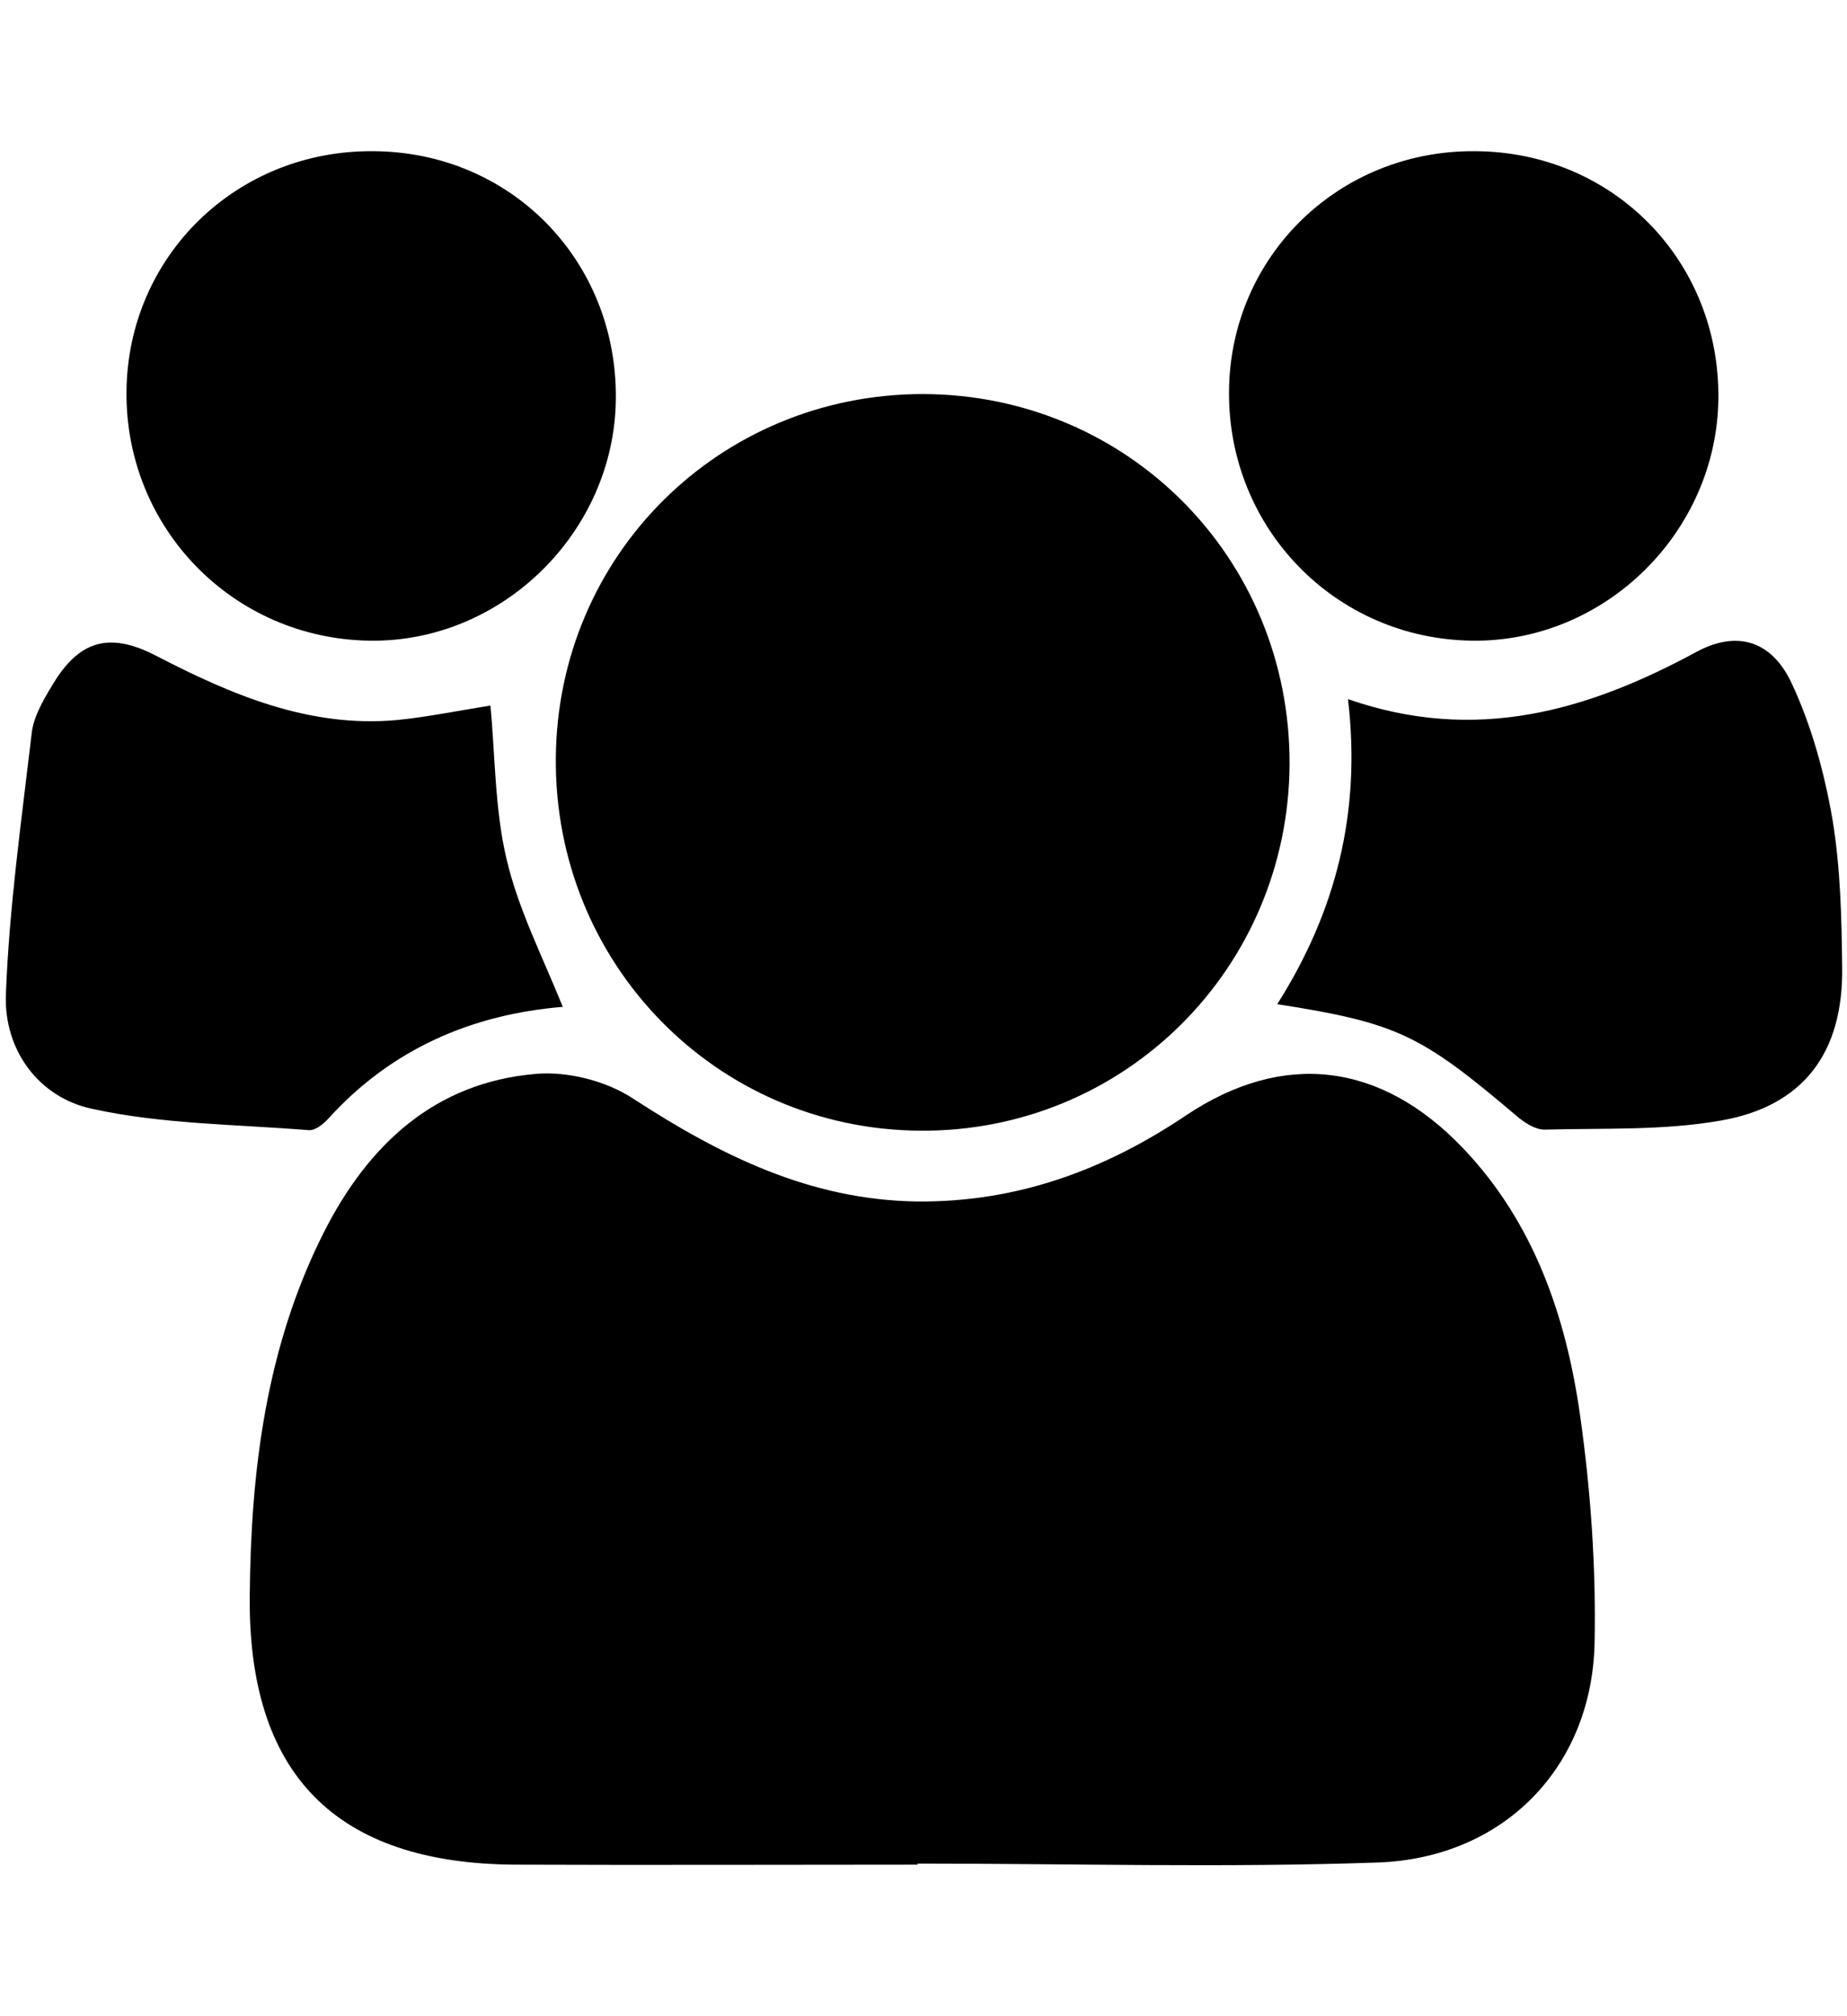
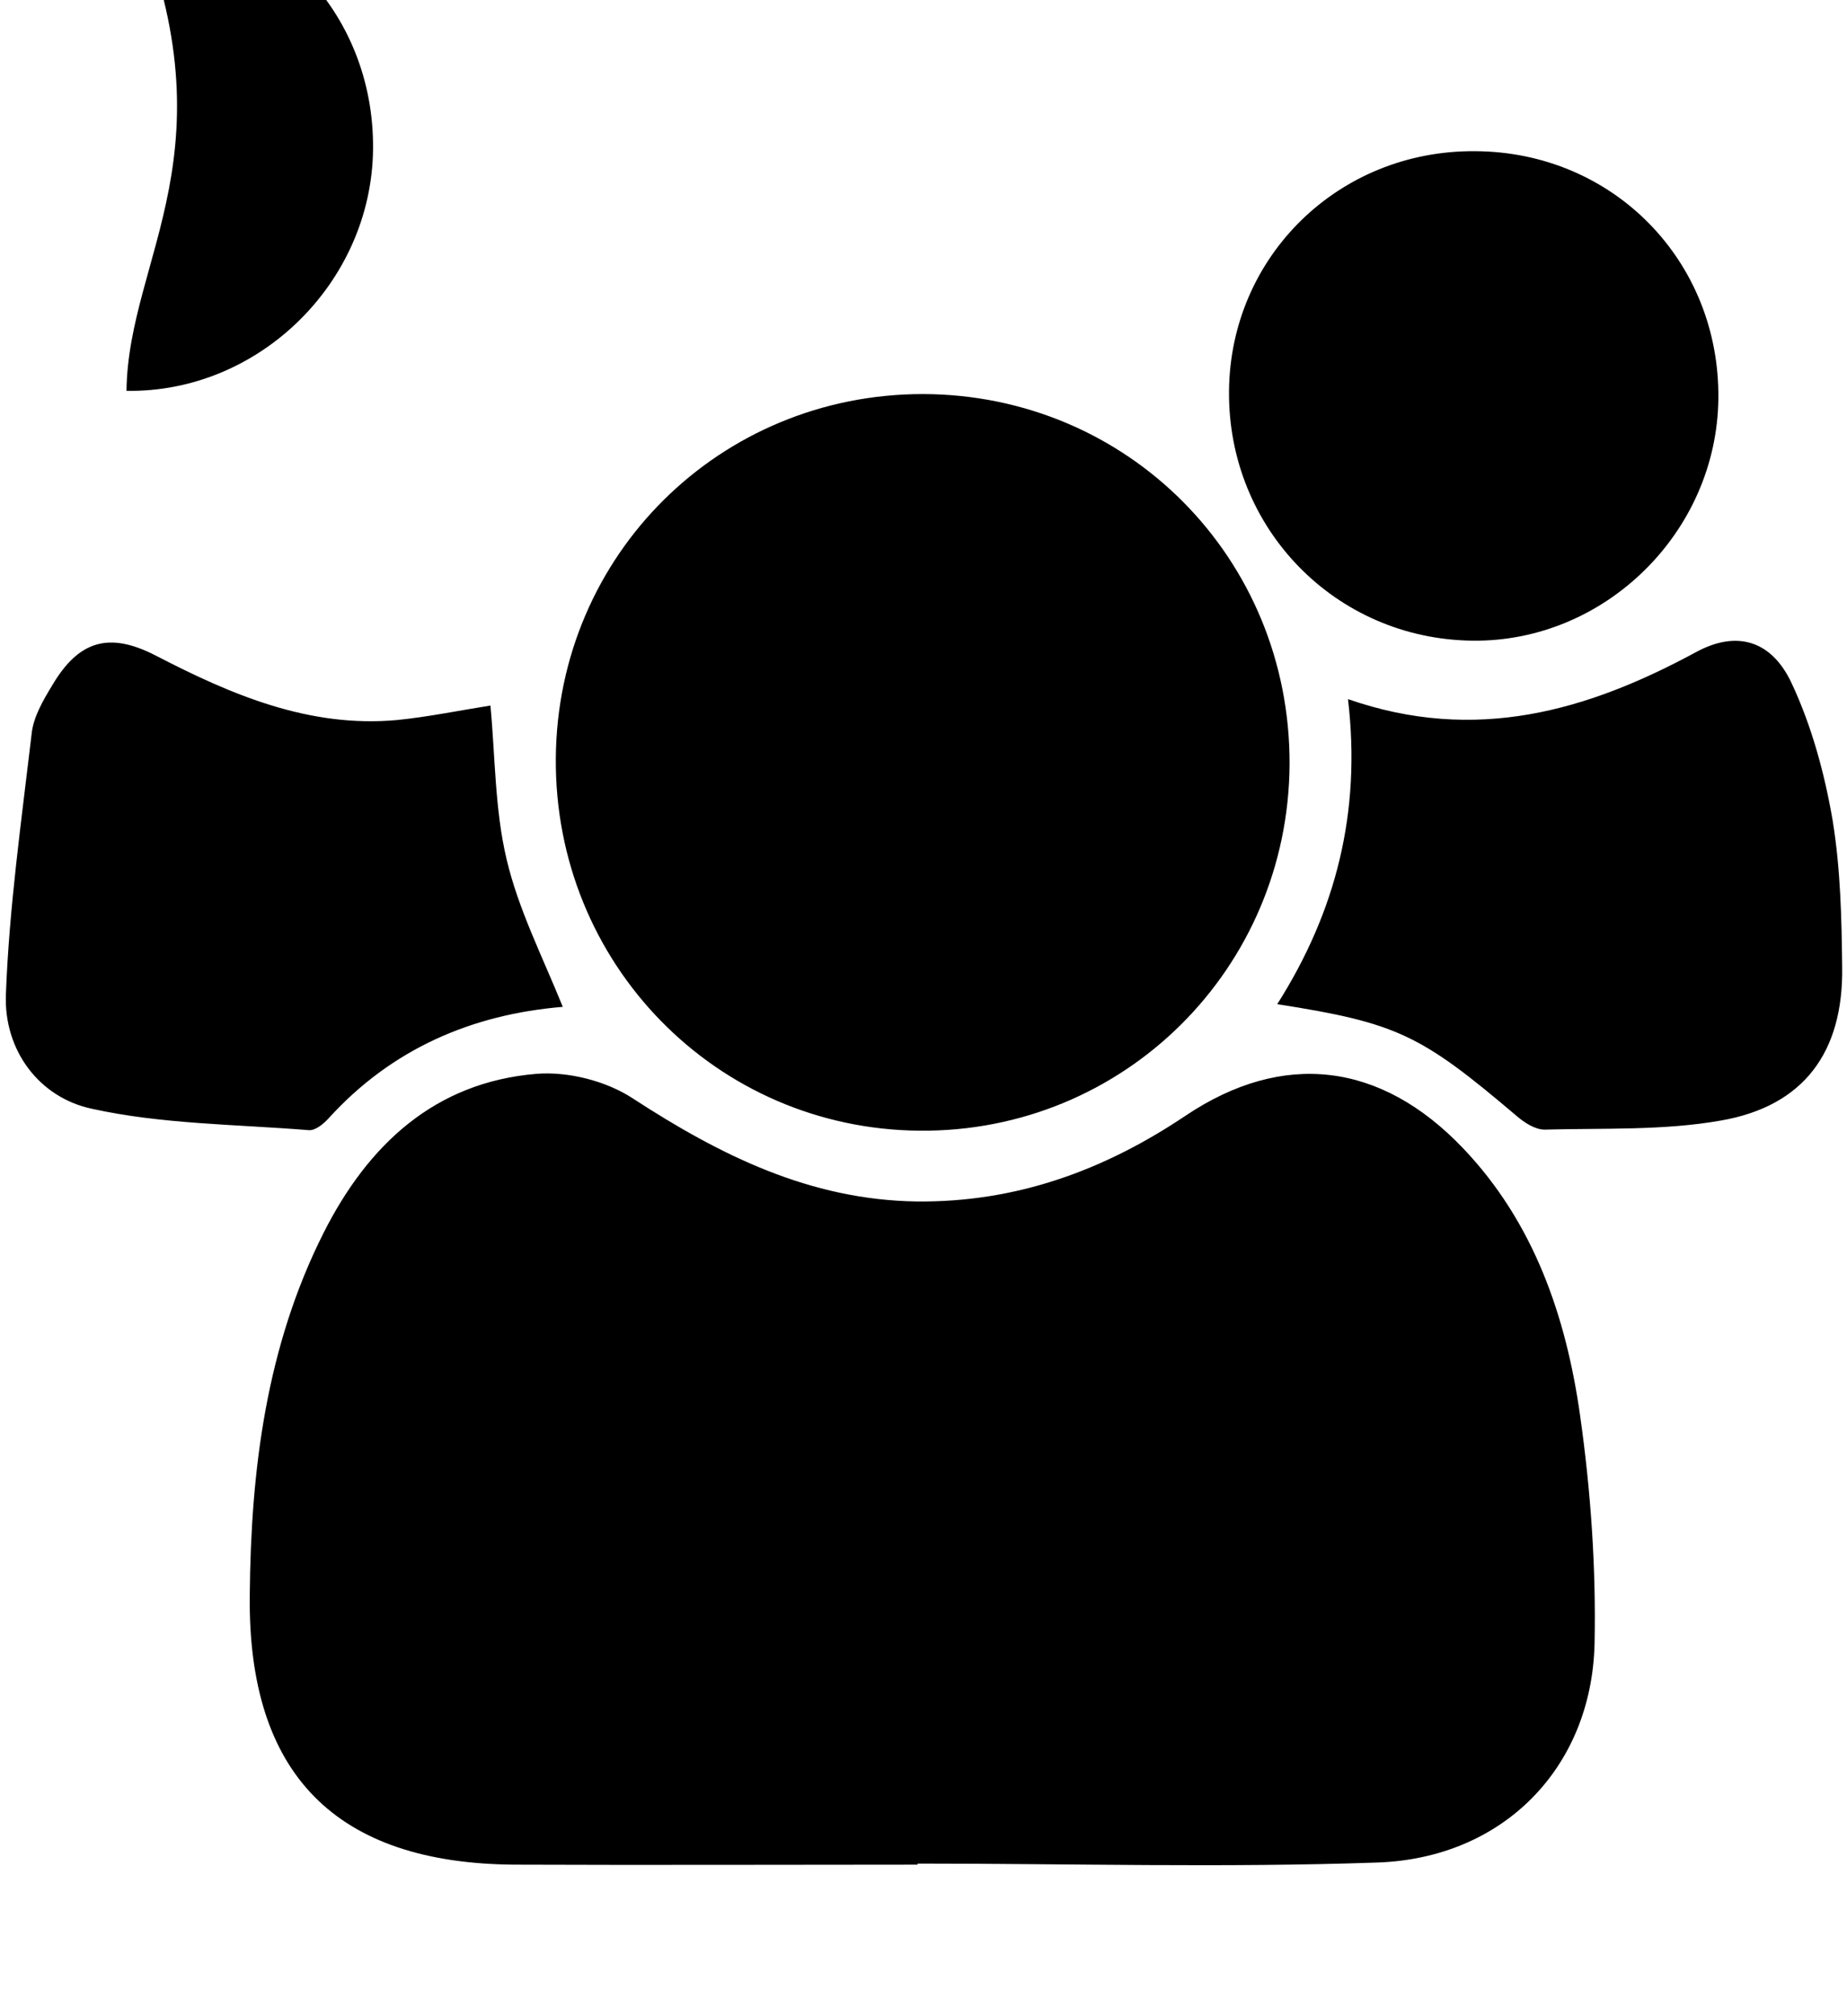
<svg xmlns="http://www.w3.org/2000/svg" version="1.1" id="Ebene_1" x="0px" y="0px" viewBox="0 0 344.6 376" style="enable-background:new 0 0 344.6 376;" xml:space="preserve">
-   <path id="rYdzir_00000072250785725304494200000005400667889740053889_" d="M171.2,347.8c-25,0-50.1,0.1-75.1,0  c-33.5-0.2-49.9-16.9-49.5-50.3c0.2-23.4,3.1-46.4,13.8-67.6c8.3-16.4,20.7-28,39.6-29.6c5.9-0.5,13.1,1.3,18.1,4.6  c16.3,10.6,33,18.9,52.9,19.2c18.6,0.2,35-5.8,50.2-16c18.2-12.2,36.4-10,51.7,6c13.3,13.9,19.3,31.5,21.9,49.9  c2,14.1,3,28.5,2.7,42.7c-0.6,23.1-17.1,39.9-40.5,40.7c-28.6,1-57.2,0.2-85.8,0.2C171.2,347.5,171.2,347.6,171.2,347.8z   M172.2,73.5c-37.9,0-68.2,30-68.5,67.9c-0.3,38.3,29.9,69.2,67.9,69.5c38.1,0.3,68.8-30.2,69-68.4  C240.7,104.1,210.4,73.6,172.2,73.5z M238.3,187.3c22.4,3.5,26.8,5.7,44.6,20.8c1.5,1.3,3.5,2.6,5.3,2.6c11-0.3,22.2,0.2,32.9-1.7  c15.5-2.7,22.8-12.8,22.6-28.5c-0.1-9.2-0.3-18.5-1.8-27.6c-1.5-8.7-3.9-17.5-7.6-25.4c-3.8-8.2-10.4-9.9-17.8-5.9  c-20.3,11-41.2,17.1-65,8.8C254,151.6,249.2,170.1,238.3,187.3z M94.5,160.2c-2.2-9.3-2.1-19.2-3-28.6c-5.7,0.9-11.5,2.1-17.4,2.7  c-16.4,1.5-30.9-4.7-45-12c-8.7-4.5-14.4-2.9-19.4,5.6c-1.7,2.8-3.5,5.9-3.8,9c-1.9,16.2-4.2,32.4-4.8,48.6  c-0.4,10.4,6.2,19.2,16,21.3c13.1,2.9,26.9,2.9,40.5,4c1.2,0.1,2.7-1.1,3.7-2.2c11.8-13,26.8-19.4,43.7-20.8  C101.2,178.4,96.7,169.6,94.5,160.2z M23.6,72.9c-0.3,25.5,19.8,46.2,45.3,46.6c24.7,0.4,45.7-20.2,46-45  c0.3-25.9-19.6-46.2-45.3-46.3C44.2,28,23.9,47.7,23.6,72.9z M229.3,73c-0.2,25.6,19.9,46.2,45.4,46.5c24.7,0.3,45.6-20.2,45.9-45.1  c0.3-25.8-19.7-46.1-45.4-46.2C249.8,28,229.5,47.8,229.3,73z" />
+   <path id="rYdzir_00000072250785725304494200000005400667889740053889_" d="M171.2,347.8c-25,0-50.1,0.1-75.1,0  c-33.5-0.2-49.9-16.9-49.5-50.3c0.2-23.4,3.1-46.4,13.8-67.6c8.3-16.4,20.7-28,39.6-29.6c5.9-0.5,13.1,1.3,18.1,4.6  c16.3,10.6,33,18.9,52.9,19.2c18.6,0.2,35-5.8,50.2-16c18.2-12.2,36.4-10,51.7,6c13.3,13.9,19.3,31.5,21.9,49.9  c2,14.1,3,28.5,2.7,42.7c-0.6,23.1-17.1,39.9-40.5,40.7c-28.6,1-57.2,0.2-85.8,0.2C171.2,347.5,171.2,347.6,171.2,347.8z   M172.2,73.5c-37.9,0-68.2,30-68.5,67.9c-0.3,38.3,29.9,69.2,67.9,69.5c38.1,0.3,68.8-30.2,69-68.4  C240.7,104.1,210.4,73.6,172.2,73.5z M238.3,187.3c22.4,3.5,26.8,5.7,44.6,20.8c1.5,1.3,3.5,2.6,5.3,2.6c11-0.3,22.2,0.2,32.9-1.7  c15.5-2.7,22.8-12.8,22.6-28.5c-0.1-9.2-0.3-18.5-1.8-27.6c-1.5-8.7-3.9-17.5-7.6-25.4c-3.8-8.2-10.4-9.9-17.8-5.9  c-20.3,11-41.2,17.1-65,8.8C254,151.6,249.2,170.1,238.3,187.3z M94.5,160.2c-2.2-9.3-2.1-19.2-3-28.6c-5.7,0.9-11.5,2.1-17.4,2.7  c-16.4,1.5-30.9-4.7-45-12c-8.7-4.5-14.4-2.9-19.4,5.6c-1.7,2.8-3.5,5.9-3.8,9c-1.9,16.2-4.2,32.4-4.8,48.6  c-0.4,10.4,6.2,19.2,16,21.3c13.1,2.9,26.9,2.9,40.5,4c1.2,0.1,2.7-1.1,3.7-2.2c11.8-13,26.8-19.4,43.7-20.8  C101.2,178.4,96.7,169.6,94.5,160.2z M23.6,72.9c24.7,0.4,45.7-20.2,46-45  c0.3-25.9-19.6-46.2-45.3-46.3C44.2,28,23.9,47.7,23.6,72.9z M229.3,73c-0.2,25.6,19.9,46.2,45.4,46.5c24.7,0.3,45.6-20.2,45.9-45.1  c0.3-25.8-19.7-46.1-45.4-46.2C249.8,28,229.5,47.8,229.3,73z" />
</svg>